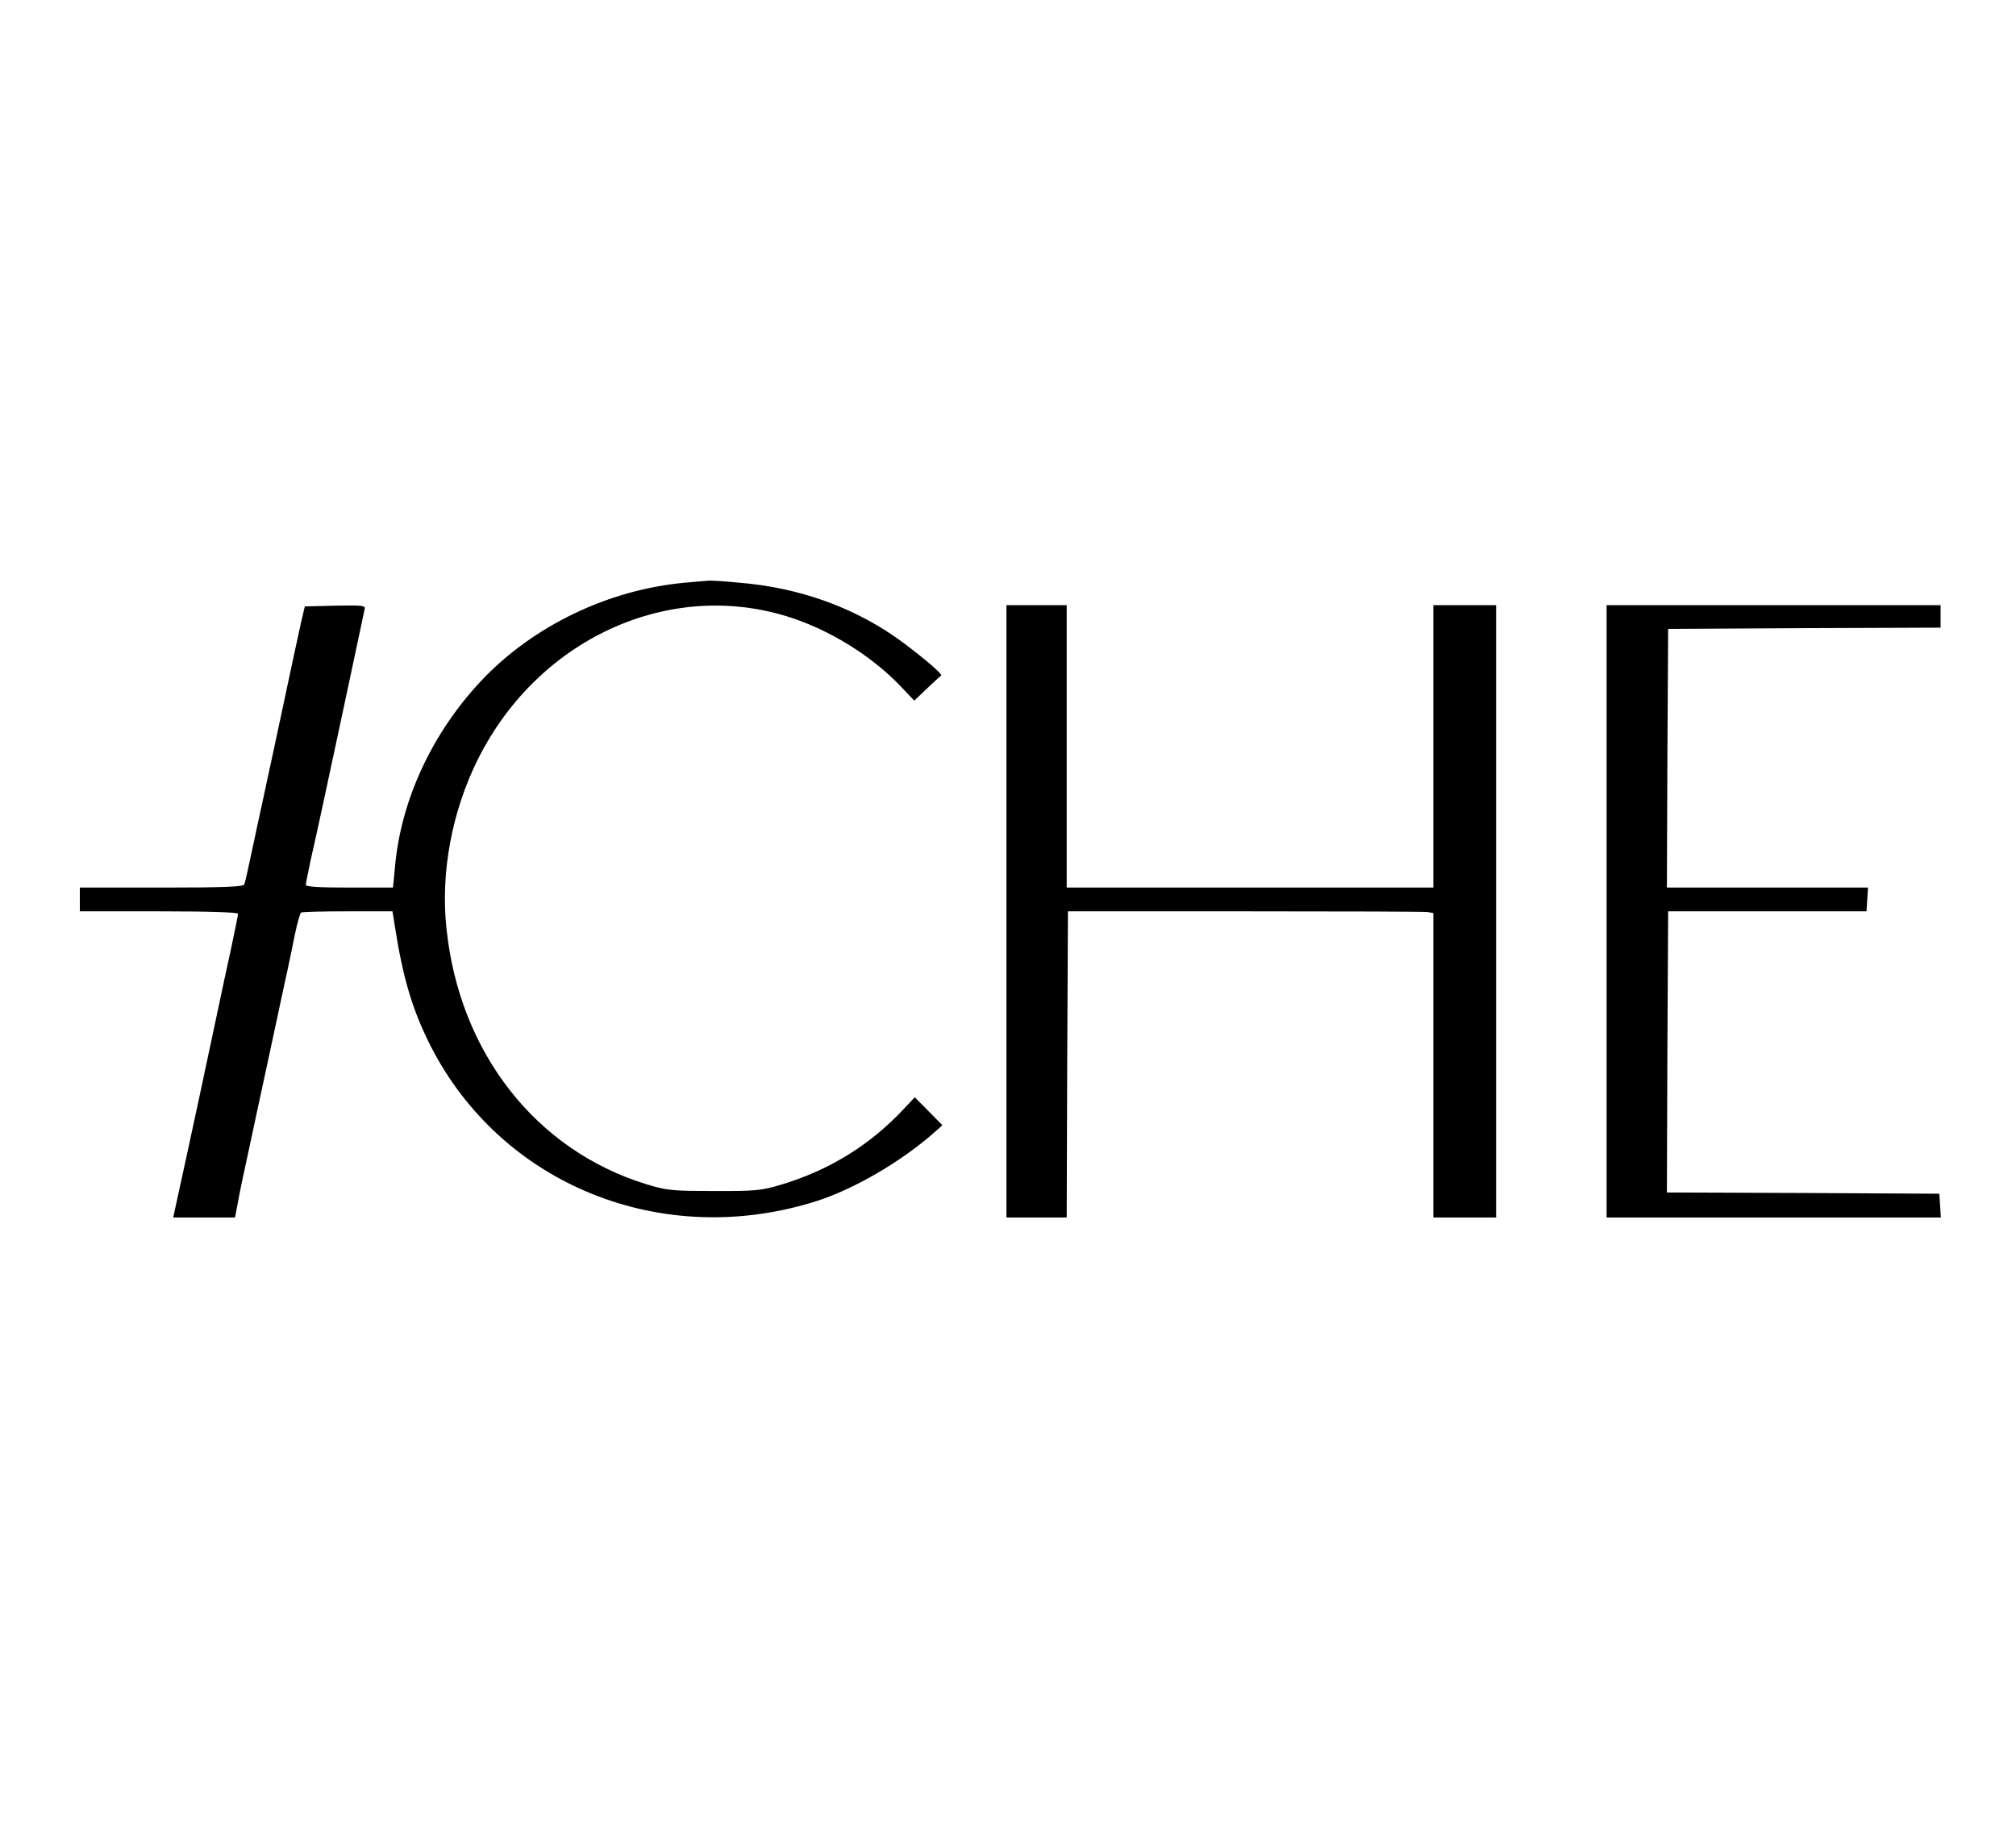
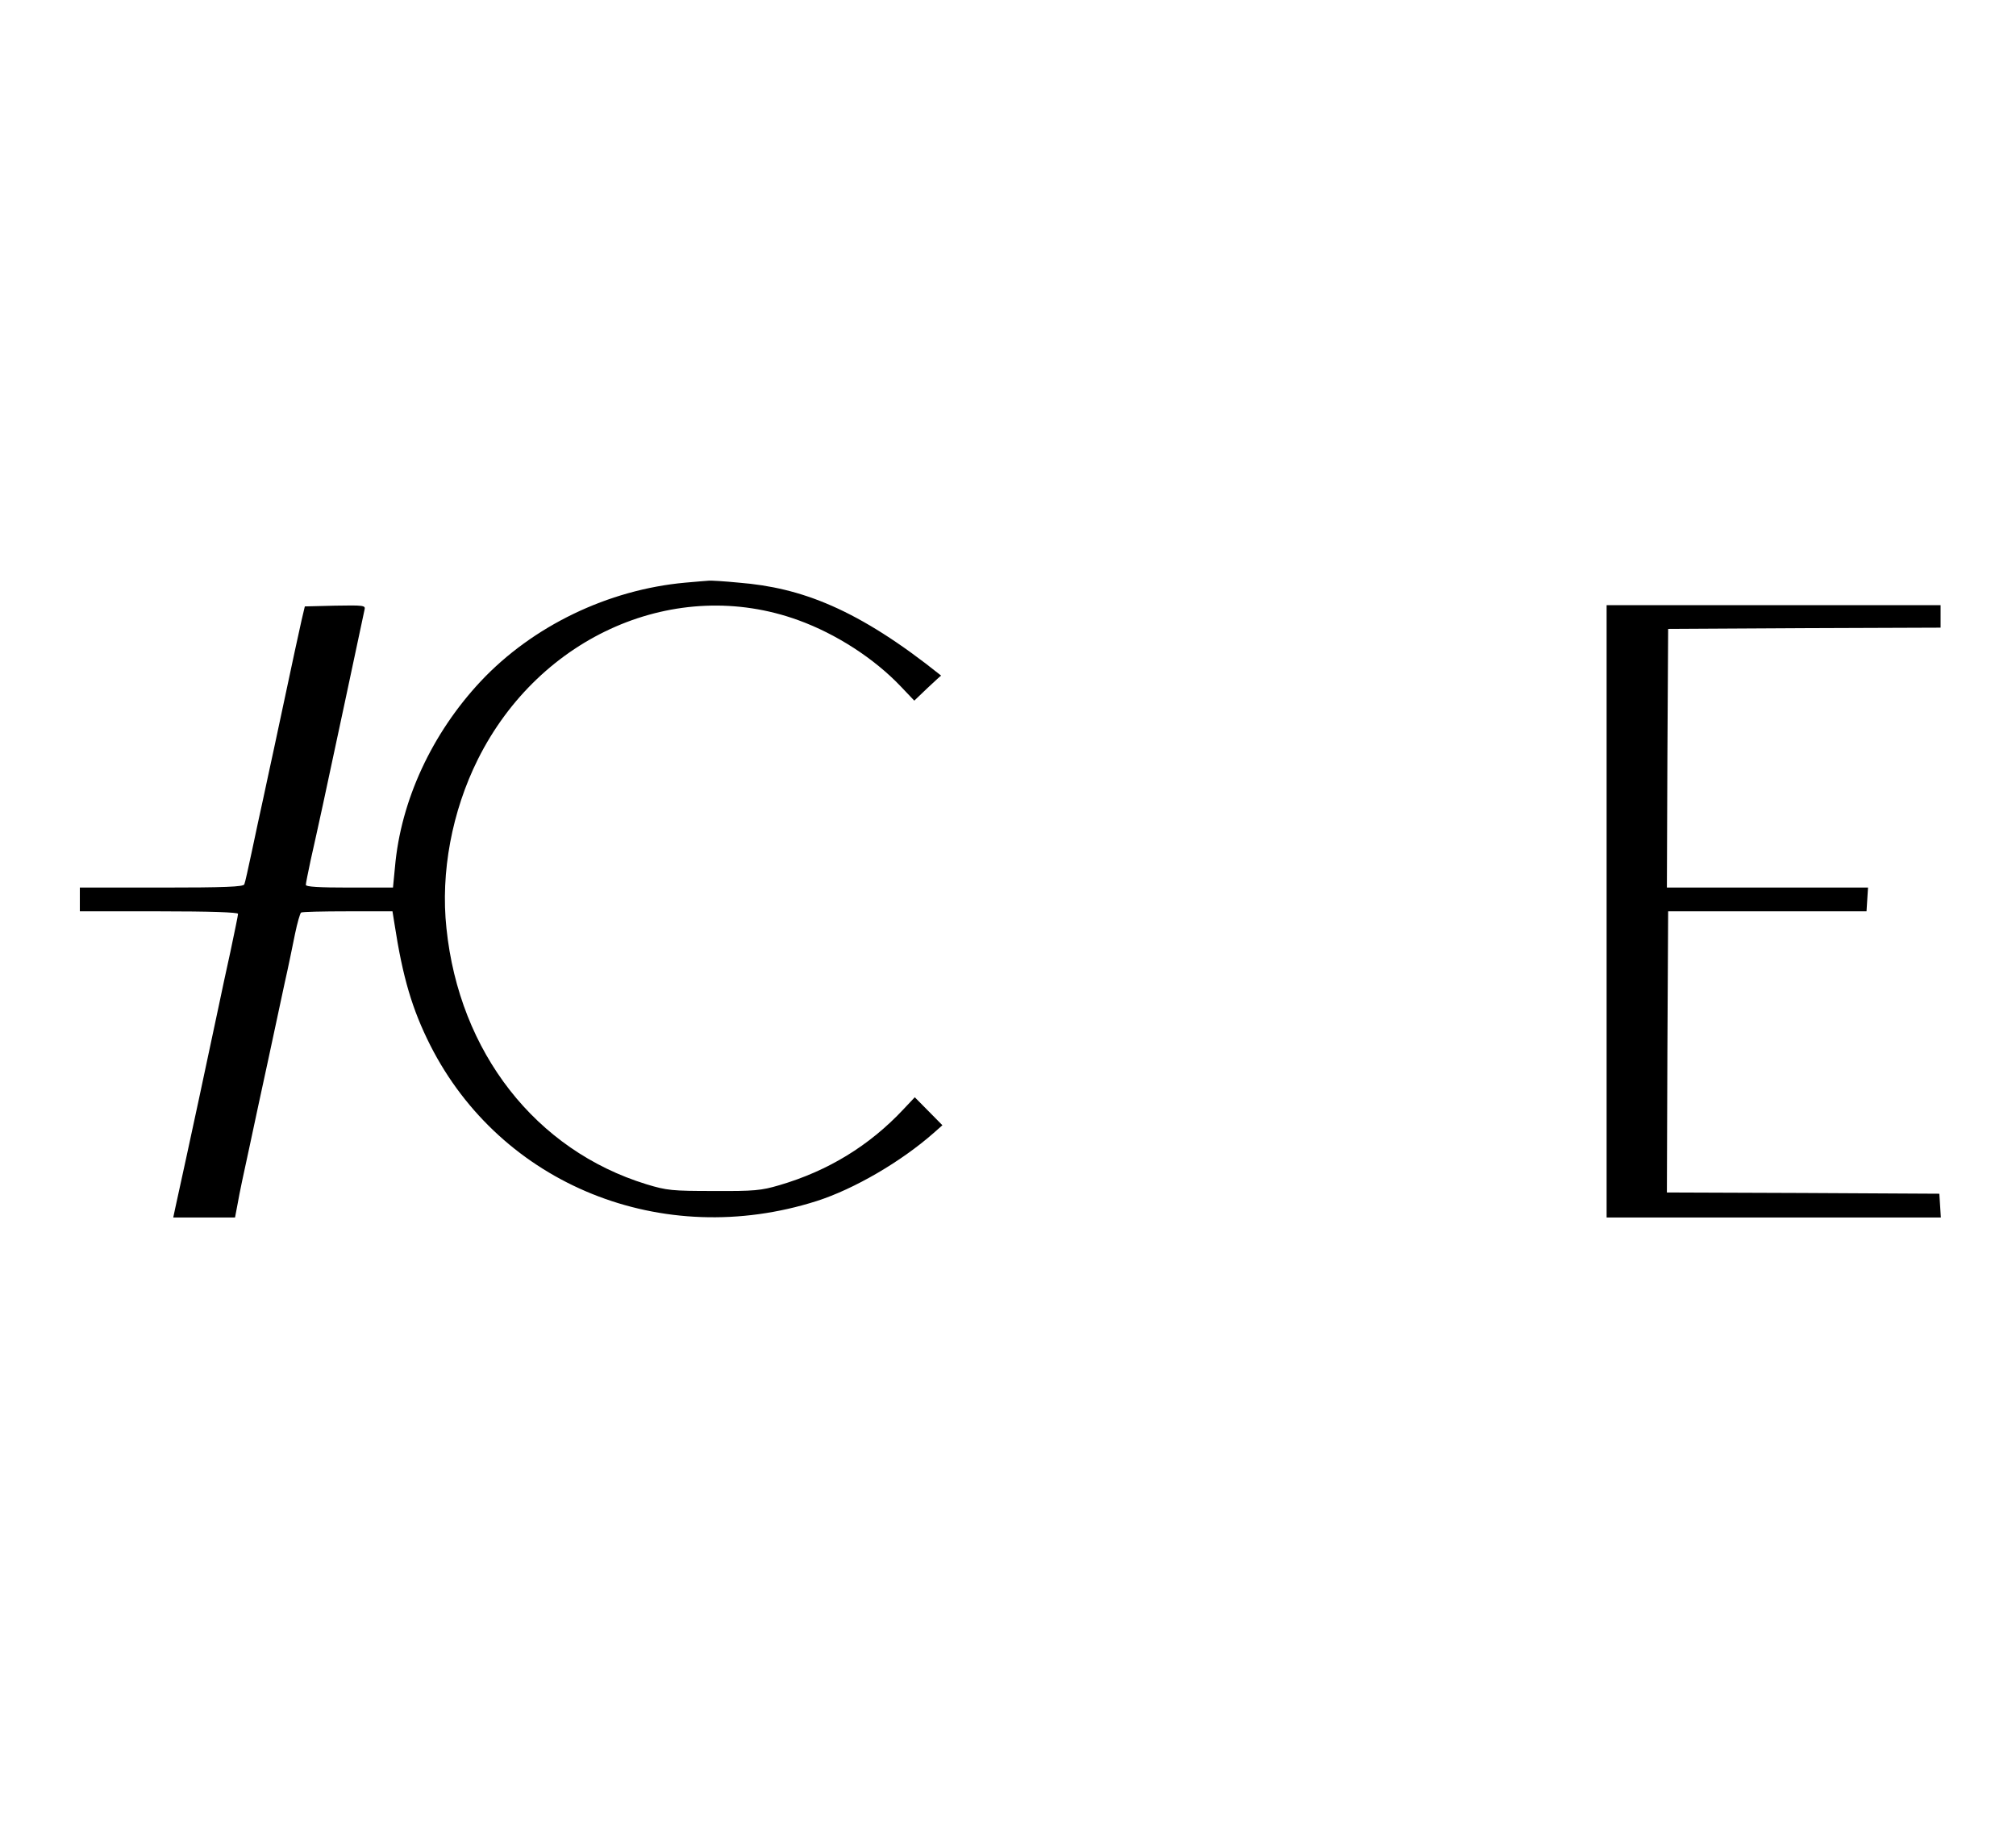
<svg xmlns="http://www.w3.org/2000/svg" width="101" height="92" viewBox="0 0 101 92" fill="none">
-   <path d="M34.319 29.194C30.469 29.545 26.695 31.361 24.091 34.128C21.638 36.745 20.078 40.113 19.788 43.444L19.688 44.471H17.511C15.977 44.471 15.322 44.434 15.322 44.333C15.322 44.258 15.436 43.707 15.562 43.106C15.939 41.428 16.253 40.001 17.272 35.205C17.788 32.763 18.241 30.659 18.266 30.534C18.317 30.334 18.203 30.321 16.794 30.346L15.272 30.384L15.109 31.073C14.97 31.699 14.781 32.538 13.737 37.459C13.561 38.248 13.322 39.4 13.184 40.026C13.045 40.639 12.794 41.829 12.618 42.655C12.441 43.482 12.278 44.233 12.24 44.308C12.203 44.434 11.246 44.471 8.089 44.471H4V45.072V45.661H7.963C10.554 45.661 11.926 45.711 11.926 45.786C11.926 45.861 11.75 46.7 11.548 47.664C11.334 48.628 11.083 49.805 10.982 50.294C10.617 52.047 9.384 57.794 8.781 60.524L8.68 61H10.227H11.775L11.913 60.274C11.976 59.886 12.24 58.633 12.492 57.494C12.731 56.354 13.159 54.388 13.435 53.111C13.712 51.834 14.077 50.118 14.253 49.292C14.442 48.466 14.668 47.339 14.781 46.788C14.895 46.237 15.033 45.761 15.083 45.723C15.134 45.686 16.178 45.661 17.411 45.661H19.663L19.763 46.287C20.178 48.992 20.657 50.582 21.55 52.36C25.098 59.372 33.187 62.64 40.924 60.174C42.798 59.572 45.138 58.208 46.774 56.768L47.214 56.379L46.522 55.678L45.83 54.977L45.264 55.578C43.553 57.406 41.477 58.671 39.037 59.385C38.143 59.648 37.791 59.685 35.766 59.673C33.665 59.673 33.413 59.648 32.382 59.335C26.846 57.632 23.009 52.736 22.367 46.512C22.066 43.707 22.644 40.652 23.94 38.047C27.047 31.824 33.891 28.856 39.993 31.073C41.892 31.761 43.792 32.989 45.126 34.391L45.805 35.105L46.447 34.491C46.799 34.166 47.113 33.865 47.151 33.852C47.239 33.79 46.396 33.064 45.264 32.212C42.949 30.484 40.118 29.445 37.024 29.194C36.269 29.119 35.59 29.082 35.514 29.094C35.451 29.094 34.91 29.144 34.319 29.194Z" fill="black" />
-   <path d="M50.422 45.661V61H51.931H53.441L53.466 53.337L53.504 45.661H62.373C67.254 45.661 71.368 45.673 71.532 45.698L71.809 45.748V53.374V61H73.381H74.954V45.661V30.321H73.381H71.809V37.396V44.471H62.625H53.441V37.396V30.321H51.931H50.422V45.661Z" fill="black" />
+   <path d="M34.319 29.194C30.469 29.545 26.695 31.361 24.091 34.128C21.638 36.745 20.078 40.113 19.788 43.444L19.688 44.471H17.511C15.977 44.471 15.322 44.434 15.322 44.333C15.322 44.258 15.436 43.707 15.562 43.106C15.939 41.428 16.253 40.001 17.272 35.205C17.788 32.763 18.241 30.659 18.266 30.534C18.317 30.334 18.203 30.321 16.794 30.346L15.272 30.384L15.109 31.073C14.97 31.699 14.781 32.538 13.737 37.459C13.561 38.248 13.322 39.4 13.184 40.026C13.045 40.639 12.794 41.829 12.618 42.655C12.441 43.482 12.278 44.233 12.24 44.308C12.203 44.434 11.246 44.471 8.089 44.471H4V45.072V45.661H7.963C10.554 45.661 11.926 45.711 11.926 45.786C11.926 45.861 11.75 46.7 11.548 47.664C11.334 48.628 11.083 49.805 10.982 50.294C10.617 52.047 9.384 57.794 8.781 60.524L8.68 61H10.227H11.775L11.913 60.274C11.976 59.886 12.24 58.633 12.492 57.494C12.731 56.354 13.159 54.388 13.435 53.111C13.712 51.834 14.077 50.118 14.253 49.292C14.442 48.466 14.668 47.339 14.781 46.788C14.895 46.237 15.033 45.761 15.083 45.723C15.134 45.686 16.178 45.661 17.411 45.661H19.663L19.763 46.287C20.178 48.992 20.657 50.582 21.55 52.36C25.098 59.372 33.187 62.64 40.924 60.174C42.798 59.572 45.138 58.208 46.774 56.768L47.214 56.379L46.522 55.678L45.83 54.977L45.264 55.578C43.553 57.406 41.477 58.671 39.037 59.385C38.143 59.648 37.791 59.685 35.766 59.673C33.665 59.673 33.413 59.648 32.382 59.335C26.846 57.632 23.009 52.736 22.367 46.512C22.066 43.707 22.644 40.652 23.94 38.047C27.047 31.824 33.891 28.856 39.993 31.073C41.892 31.761 43.792 32.989 45.126 34.391L45.805 35.105L46.447 34.491C46.799 34.166 47.113 33.865 47.151 33.852C42.949 30.484 40.118 29.445 37.024 29.194C36.269 29.119 35.59 29.082 35.514 29.094C35.451 29.094 34.91 29.144 34.319 29.194Z" fill="black" />
  <path d="M80.49 45.661V61H88.869H97.235L97.197 60.399L97.159 59.81L90.328 59.773L83.51 59.748L83.535 52.711L83.573 45.661H88.542H93.511L93.549 45.06L93.587 44.471H88.542H83.51L83.535 37.985L83.573 31.511L90.404 31.473L97.222 31.448V30.885V30.321H88.856H80.49V45.661Z" fill="black" />
</svg>